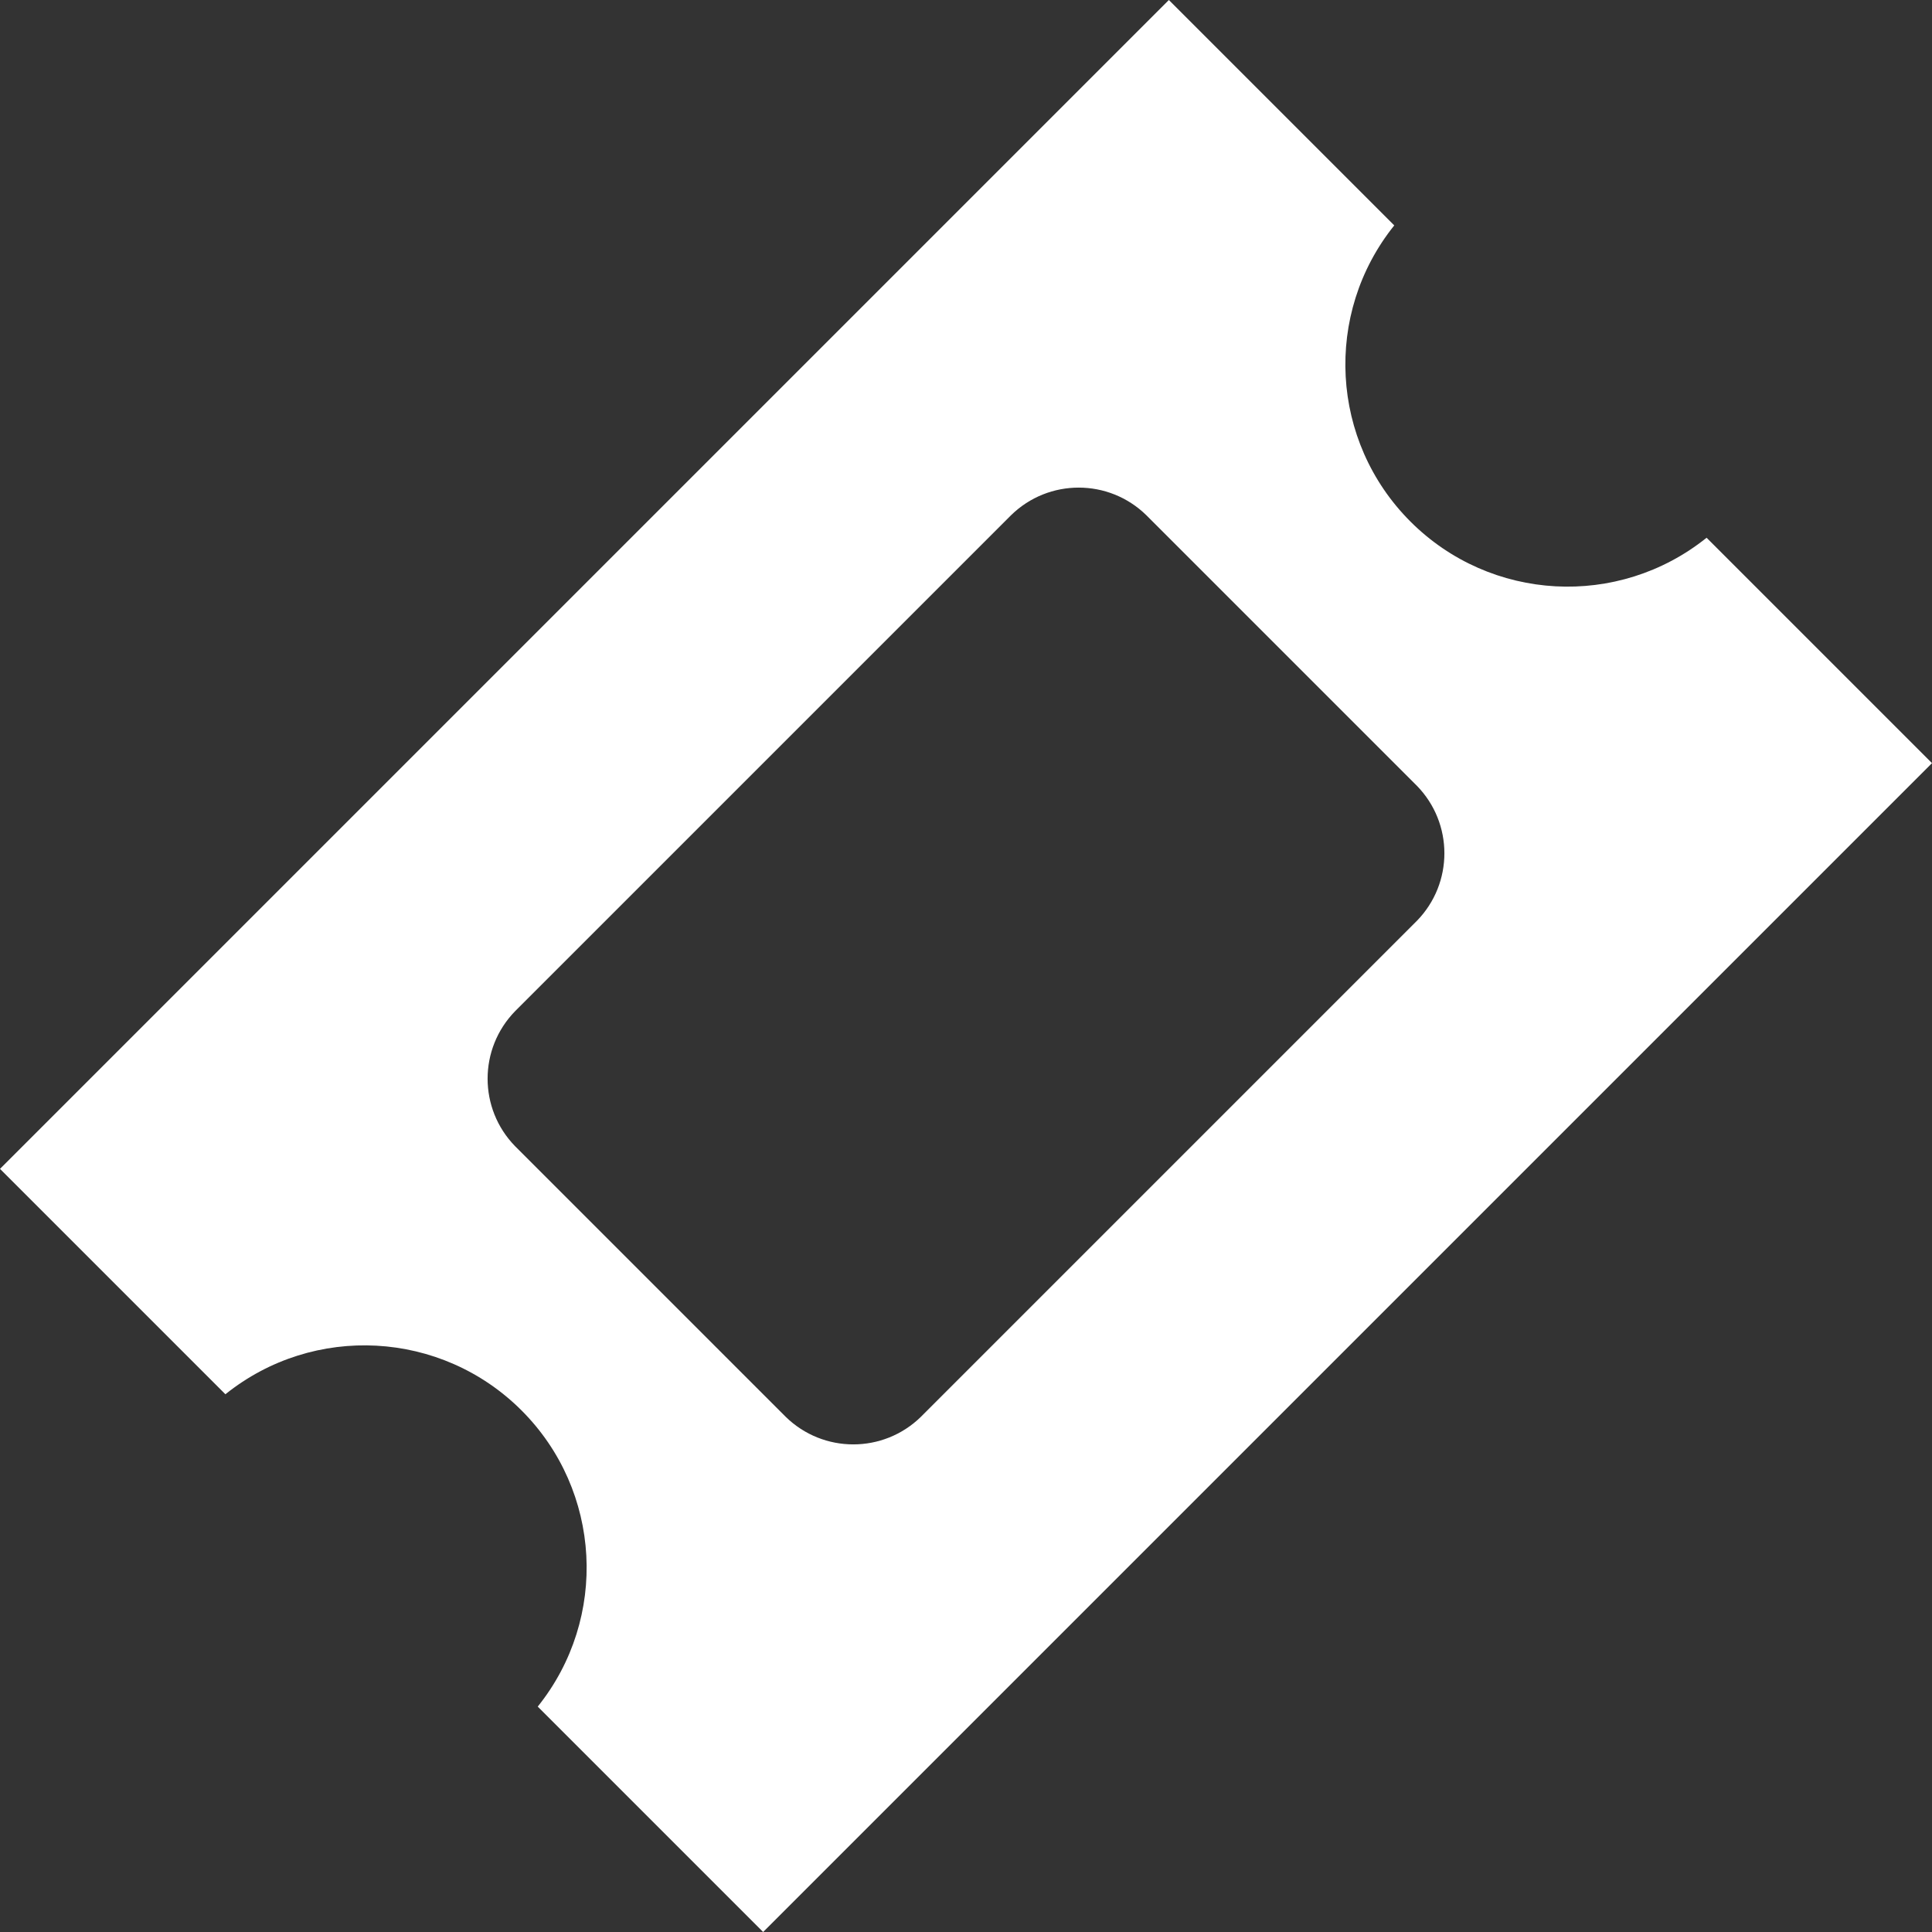
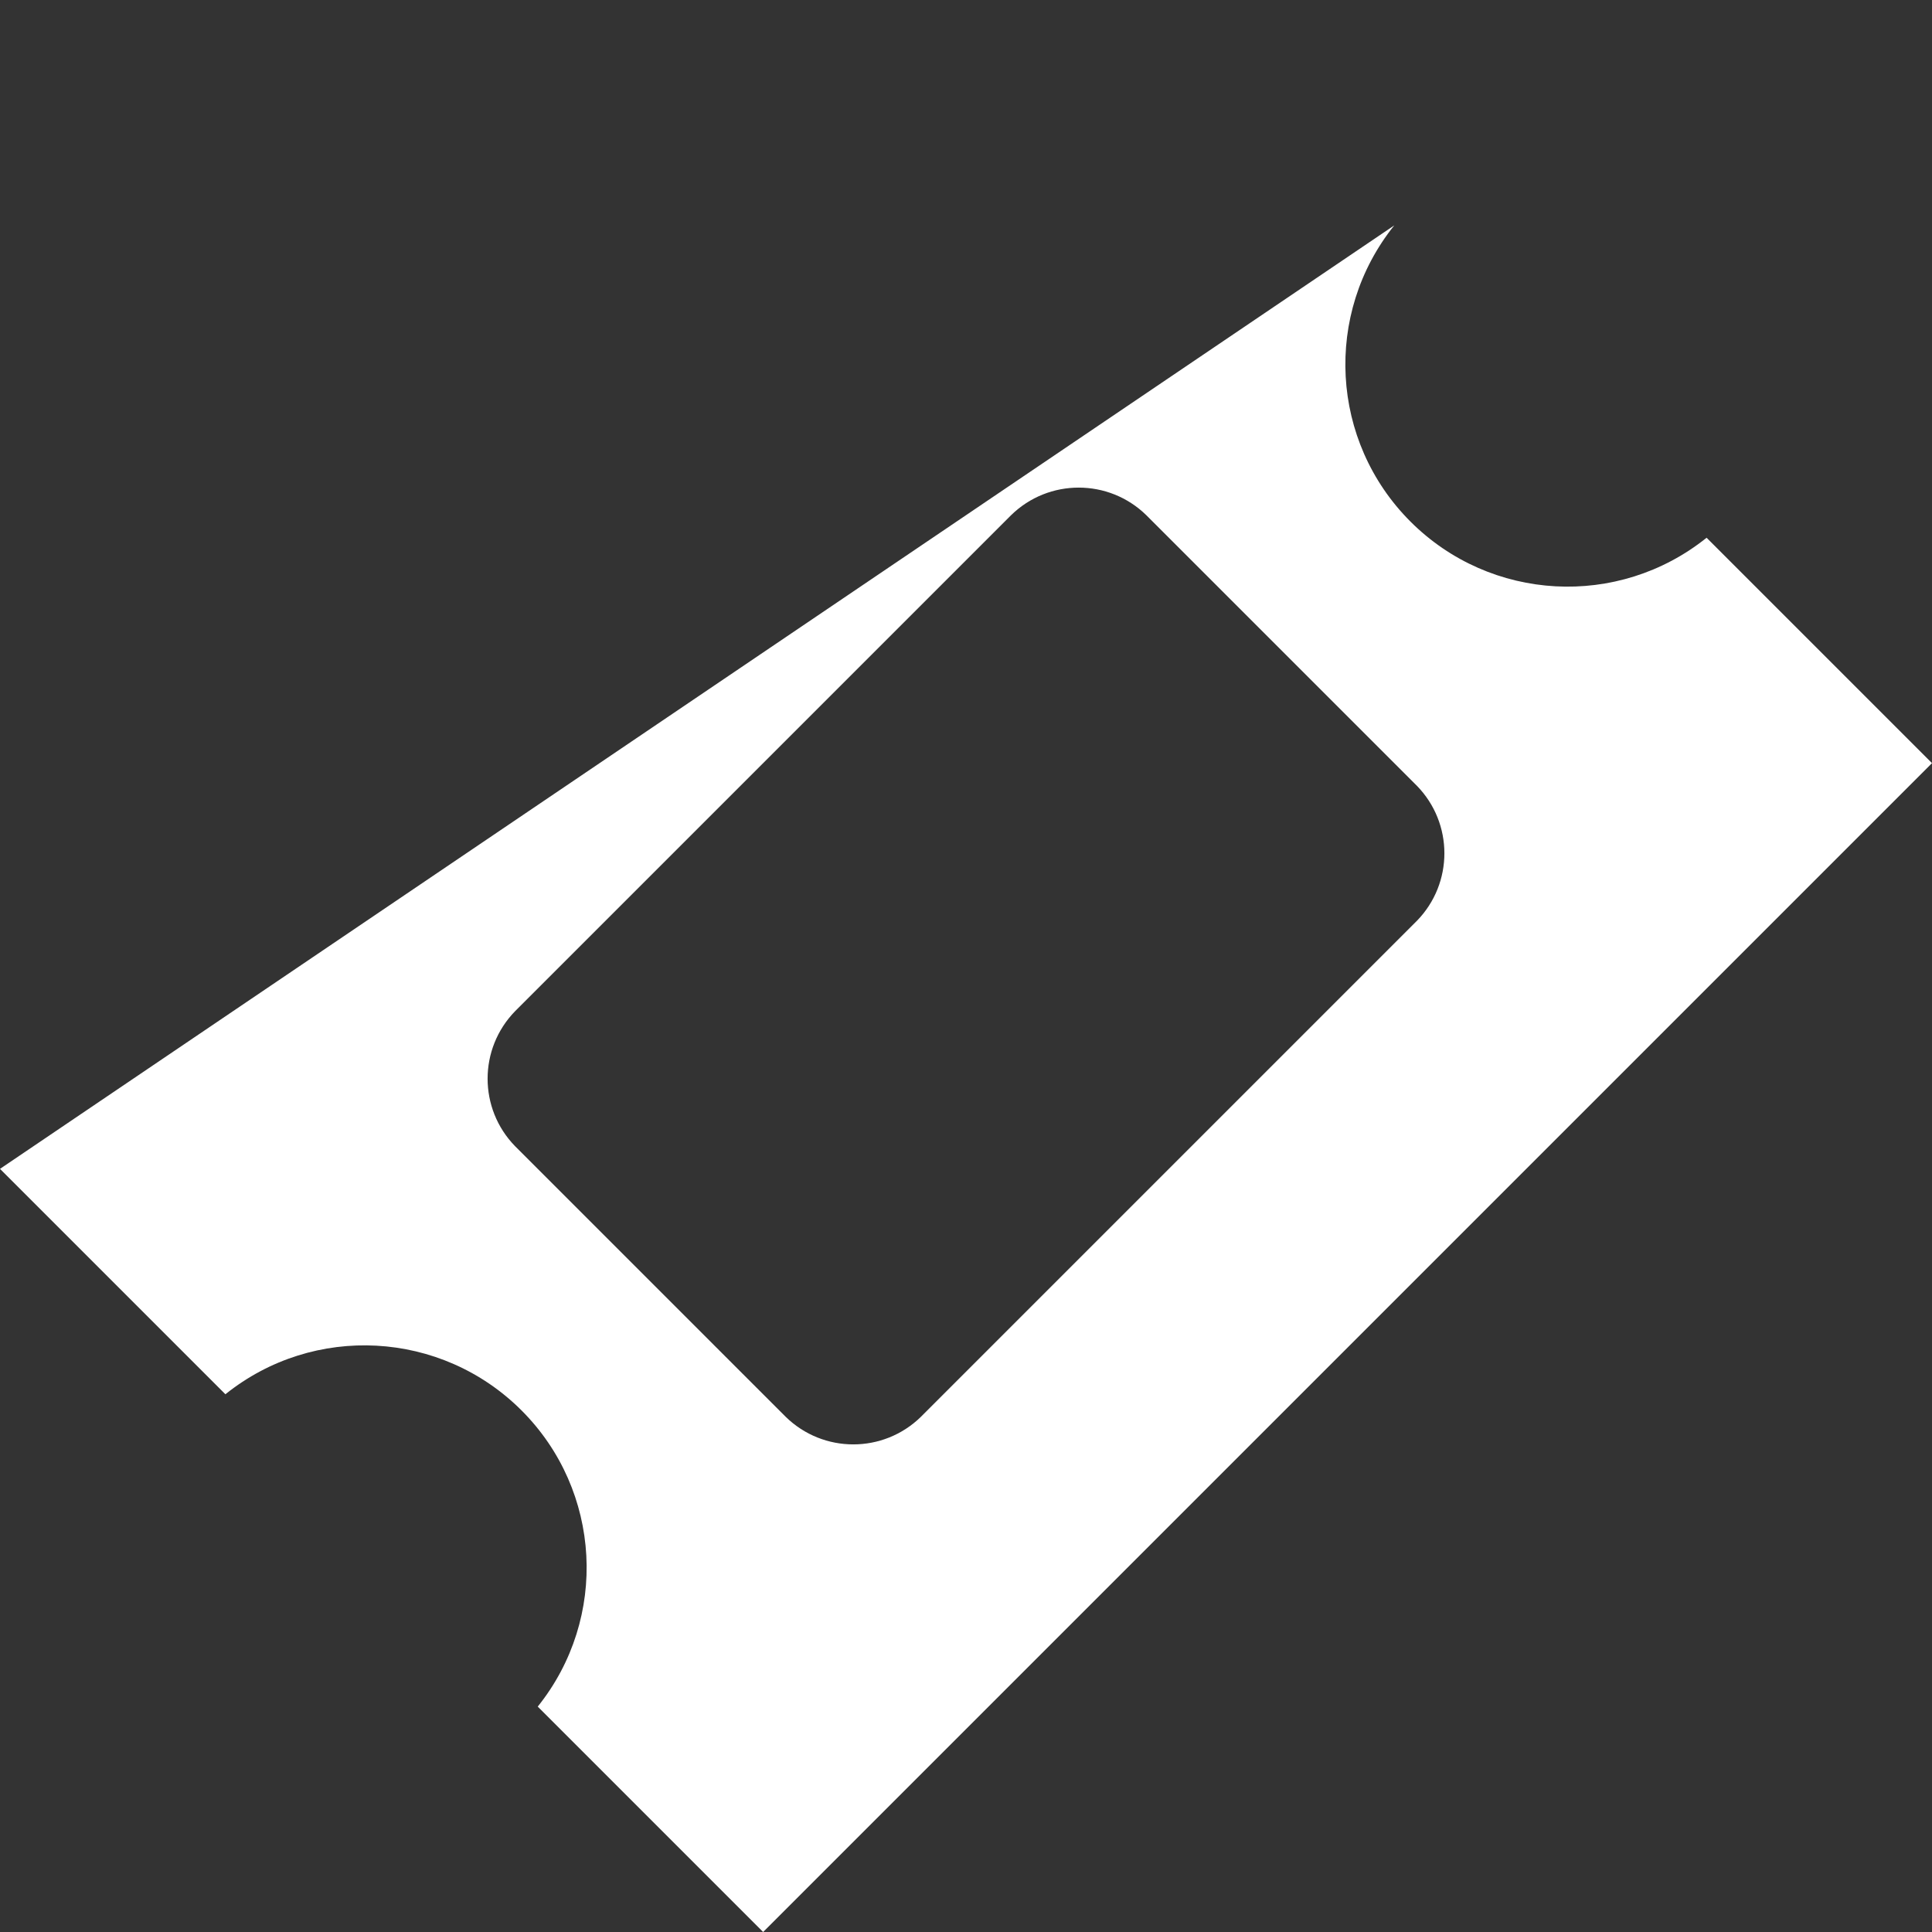
<svg xmlns="http://www.w3.org/2000/svg" width="24px" height="24px" viewBox="0 0 24 24" version="1.1">
  <rect x="0" y="0" width="24" height="24" fill="#333333" stroke="none" />
  <g stroke="none" stroke-width="1" fill="none" fill-rule="evenodd" stroke-linecap="round">
    <g id="pin-627_2db24d88-81f9-47e4-adf2-0cb210ec8bf4" fill="#FFFFFF">
      <g>
-         <path d="M21.2,6.68 L24,9.48 L9.48,24 L6.68,21.2 C7.561,20.102 7.475,18.517 6.479,17.521 C5.483,16.525 3.898,16.439 2.8,17.32 L0,14.52 L14.52,0 L17.32,2.8 C16.439,3.898 16.525,5.483 17.521,6.479 C18.517,7.475 20.102,7.561 21.2,6.68 Z M11.44,17.6 L17.6,11.44 C18.057,10.973 18.057,10.227 17.6,9.76 L14.24,6.4 C13.773,5.943 13.027,5.943 12.56,6.4 L6.4,12.56 C5.943,13.027 5.943,13.773 6.4,14.24 L9.76,17.6 C10.227,18.057 10.973,18.057 11.44,17.6 Z" />
+         <path d="M21.2,6.68 L24,9.48 L9.48,24 L6.68,21.2 C7.561,20.102 7.475,18.517 6.479,17.521 C5.483,16.525 3.898,16.439 2.8,17.32 L0,14.52 L17.32,2.8 C16.439,3.898 16.525,5.483 17.521,6.479 C18.517,7.475 20.102,7.561 21.2,6.68 Z M11.44,17.6 L17.6,11.44 C18.057,10.973 18.057,10.227 17.6,9.76 L14.24,6.4 C13.773,5.943 13.027,5.943 12.56,6.4 L6.4,12.56 C5.943,13.027 5.943,13.773 6.4,14.24 L9.76,17.6 C10.227,18.057 10.973,18.057 11.44,17.6 Z" />
      </g>
    </g>
  </g>
</svg>